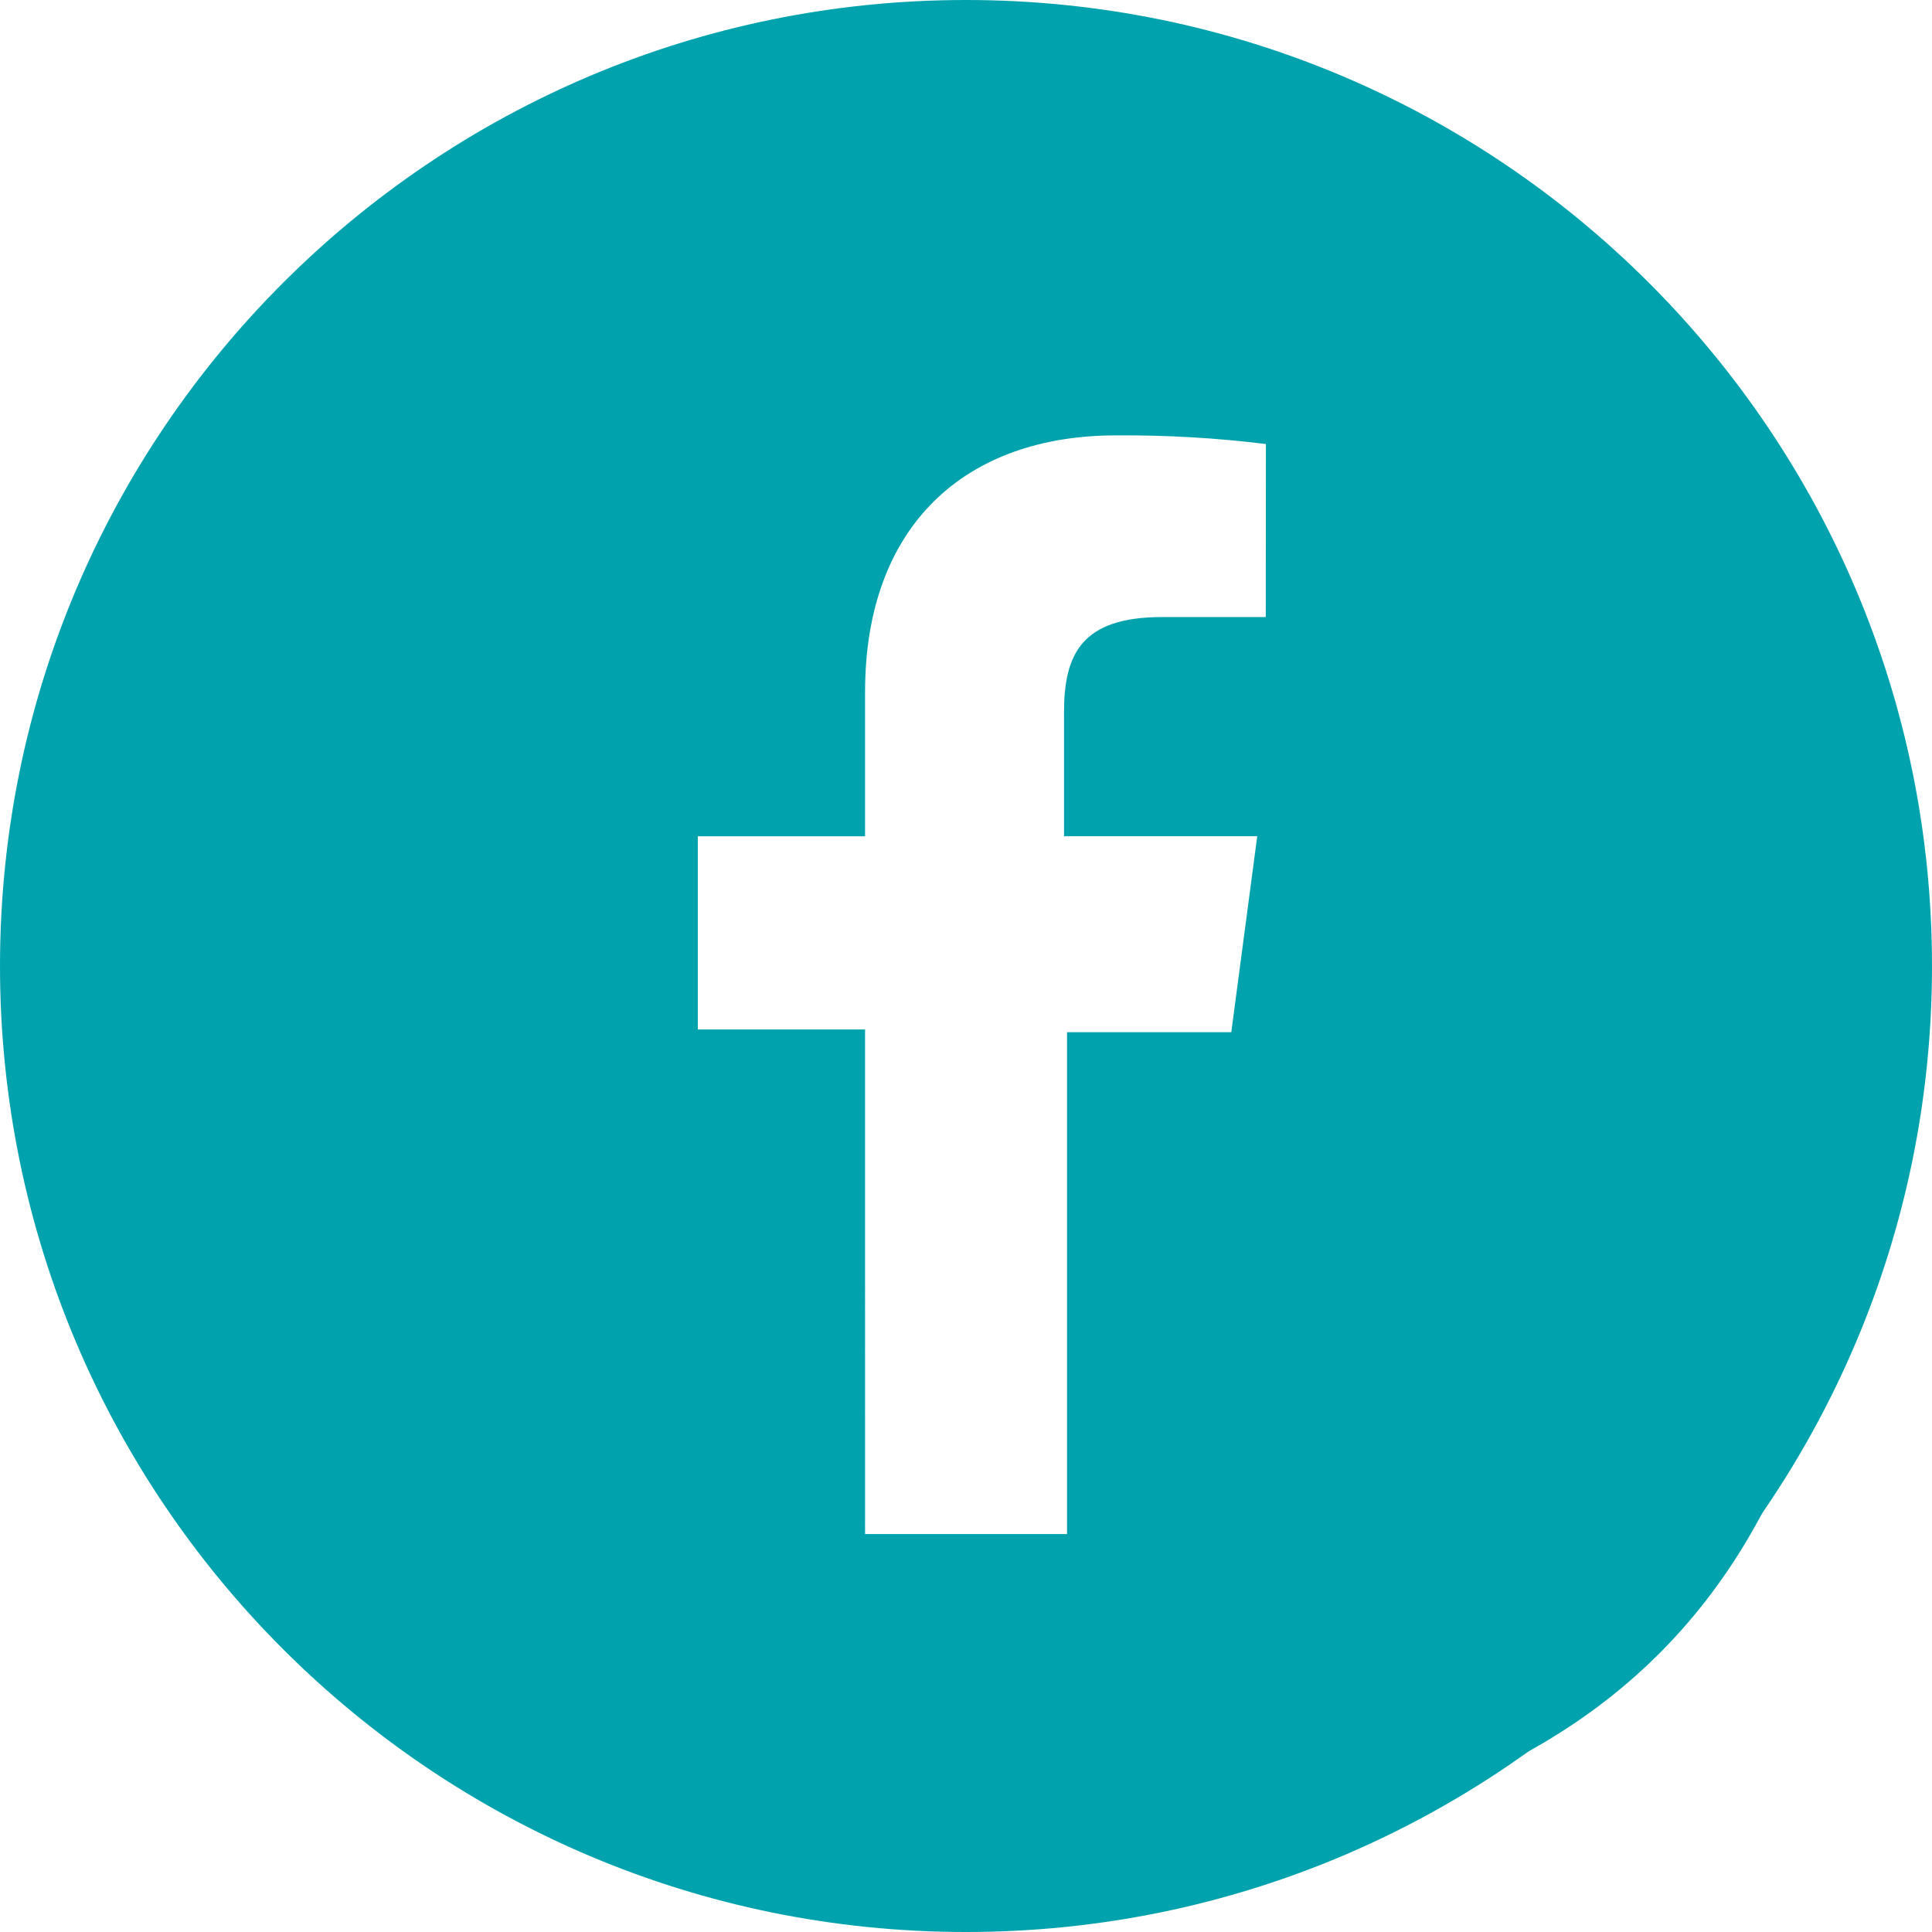
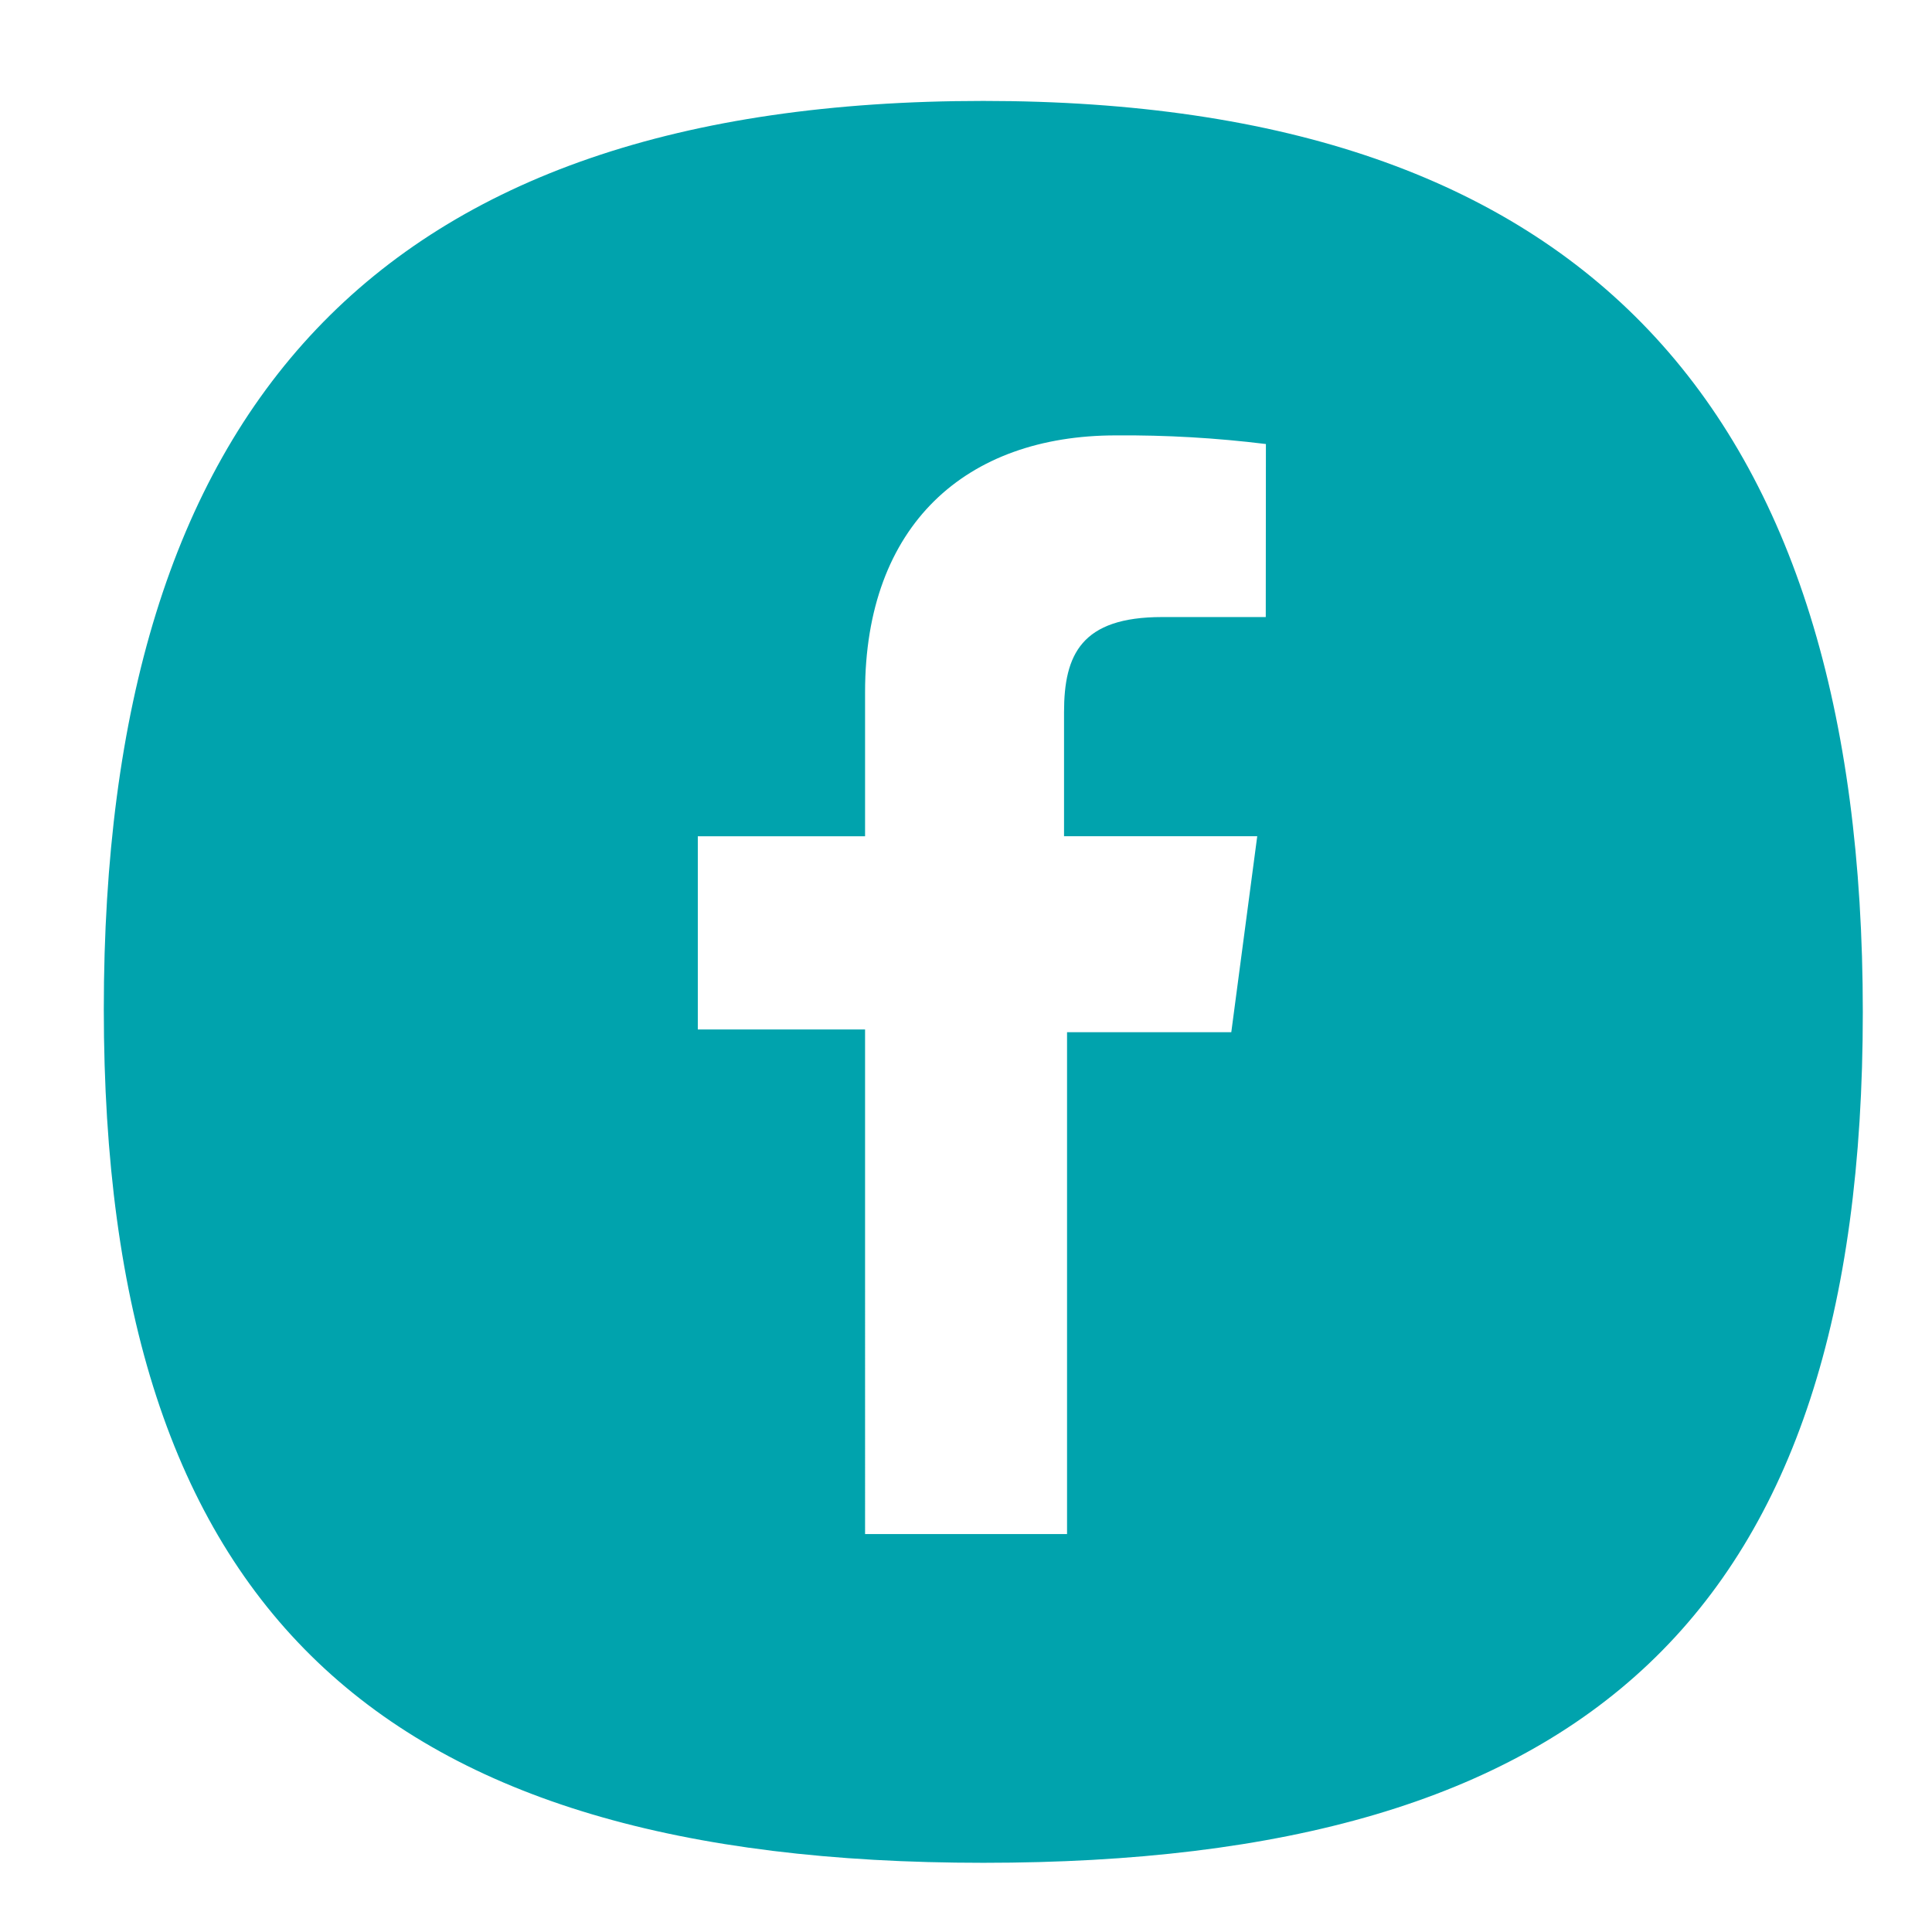
<svg xmlns="http://www.w3.org/2000/svg" version="1.1" id="Layer_1" x="0px" y="0px" viewBox="0 0 70 70" style="enable-background:new 0 0 70 70;" xml:space="preserve">
  <style type="text/css">
	.st0{fill:#00A3AD;}
</style>
-   <path class="st0" d="M35,0C15.67,0,0,15.67,0,35s15.67,35,35,35s35-15.67,35-35S54.33,0,35,0z   M34.791,65.507c-16.878-0.027-30.538-13.731-30.511-30.609S18.011,4.36,34.889,4.387  s30.538,13.731,30.511,30.609c0,0.001-0,0.003-0,0.004  C65.367,51.875,51.666,65.531,34.791,65.507z" />
  <path class="st0" d="M45.861,22.357h-3.757c-2.925,0-3.552,1.358-3.552,3.448v4.493h7l-0.94,7.1  h-5.951v18.184h-7.318V37.299H25.283v-7h6.06v-5.224  c0-6.06,3.657-9.3,9.09-9.3c1.816-0.014,3.631,0.091,5.433,0.313  L45.861,22.357z M35.627,3.657c-21.941,0-31.866,11.075-31.866,32.91  s10.03,30.926,31.866,30.926s31.866-8.985,31.866-30.821  S57.461,3.657,35.627,3.657" />
</svg>